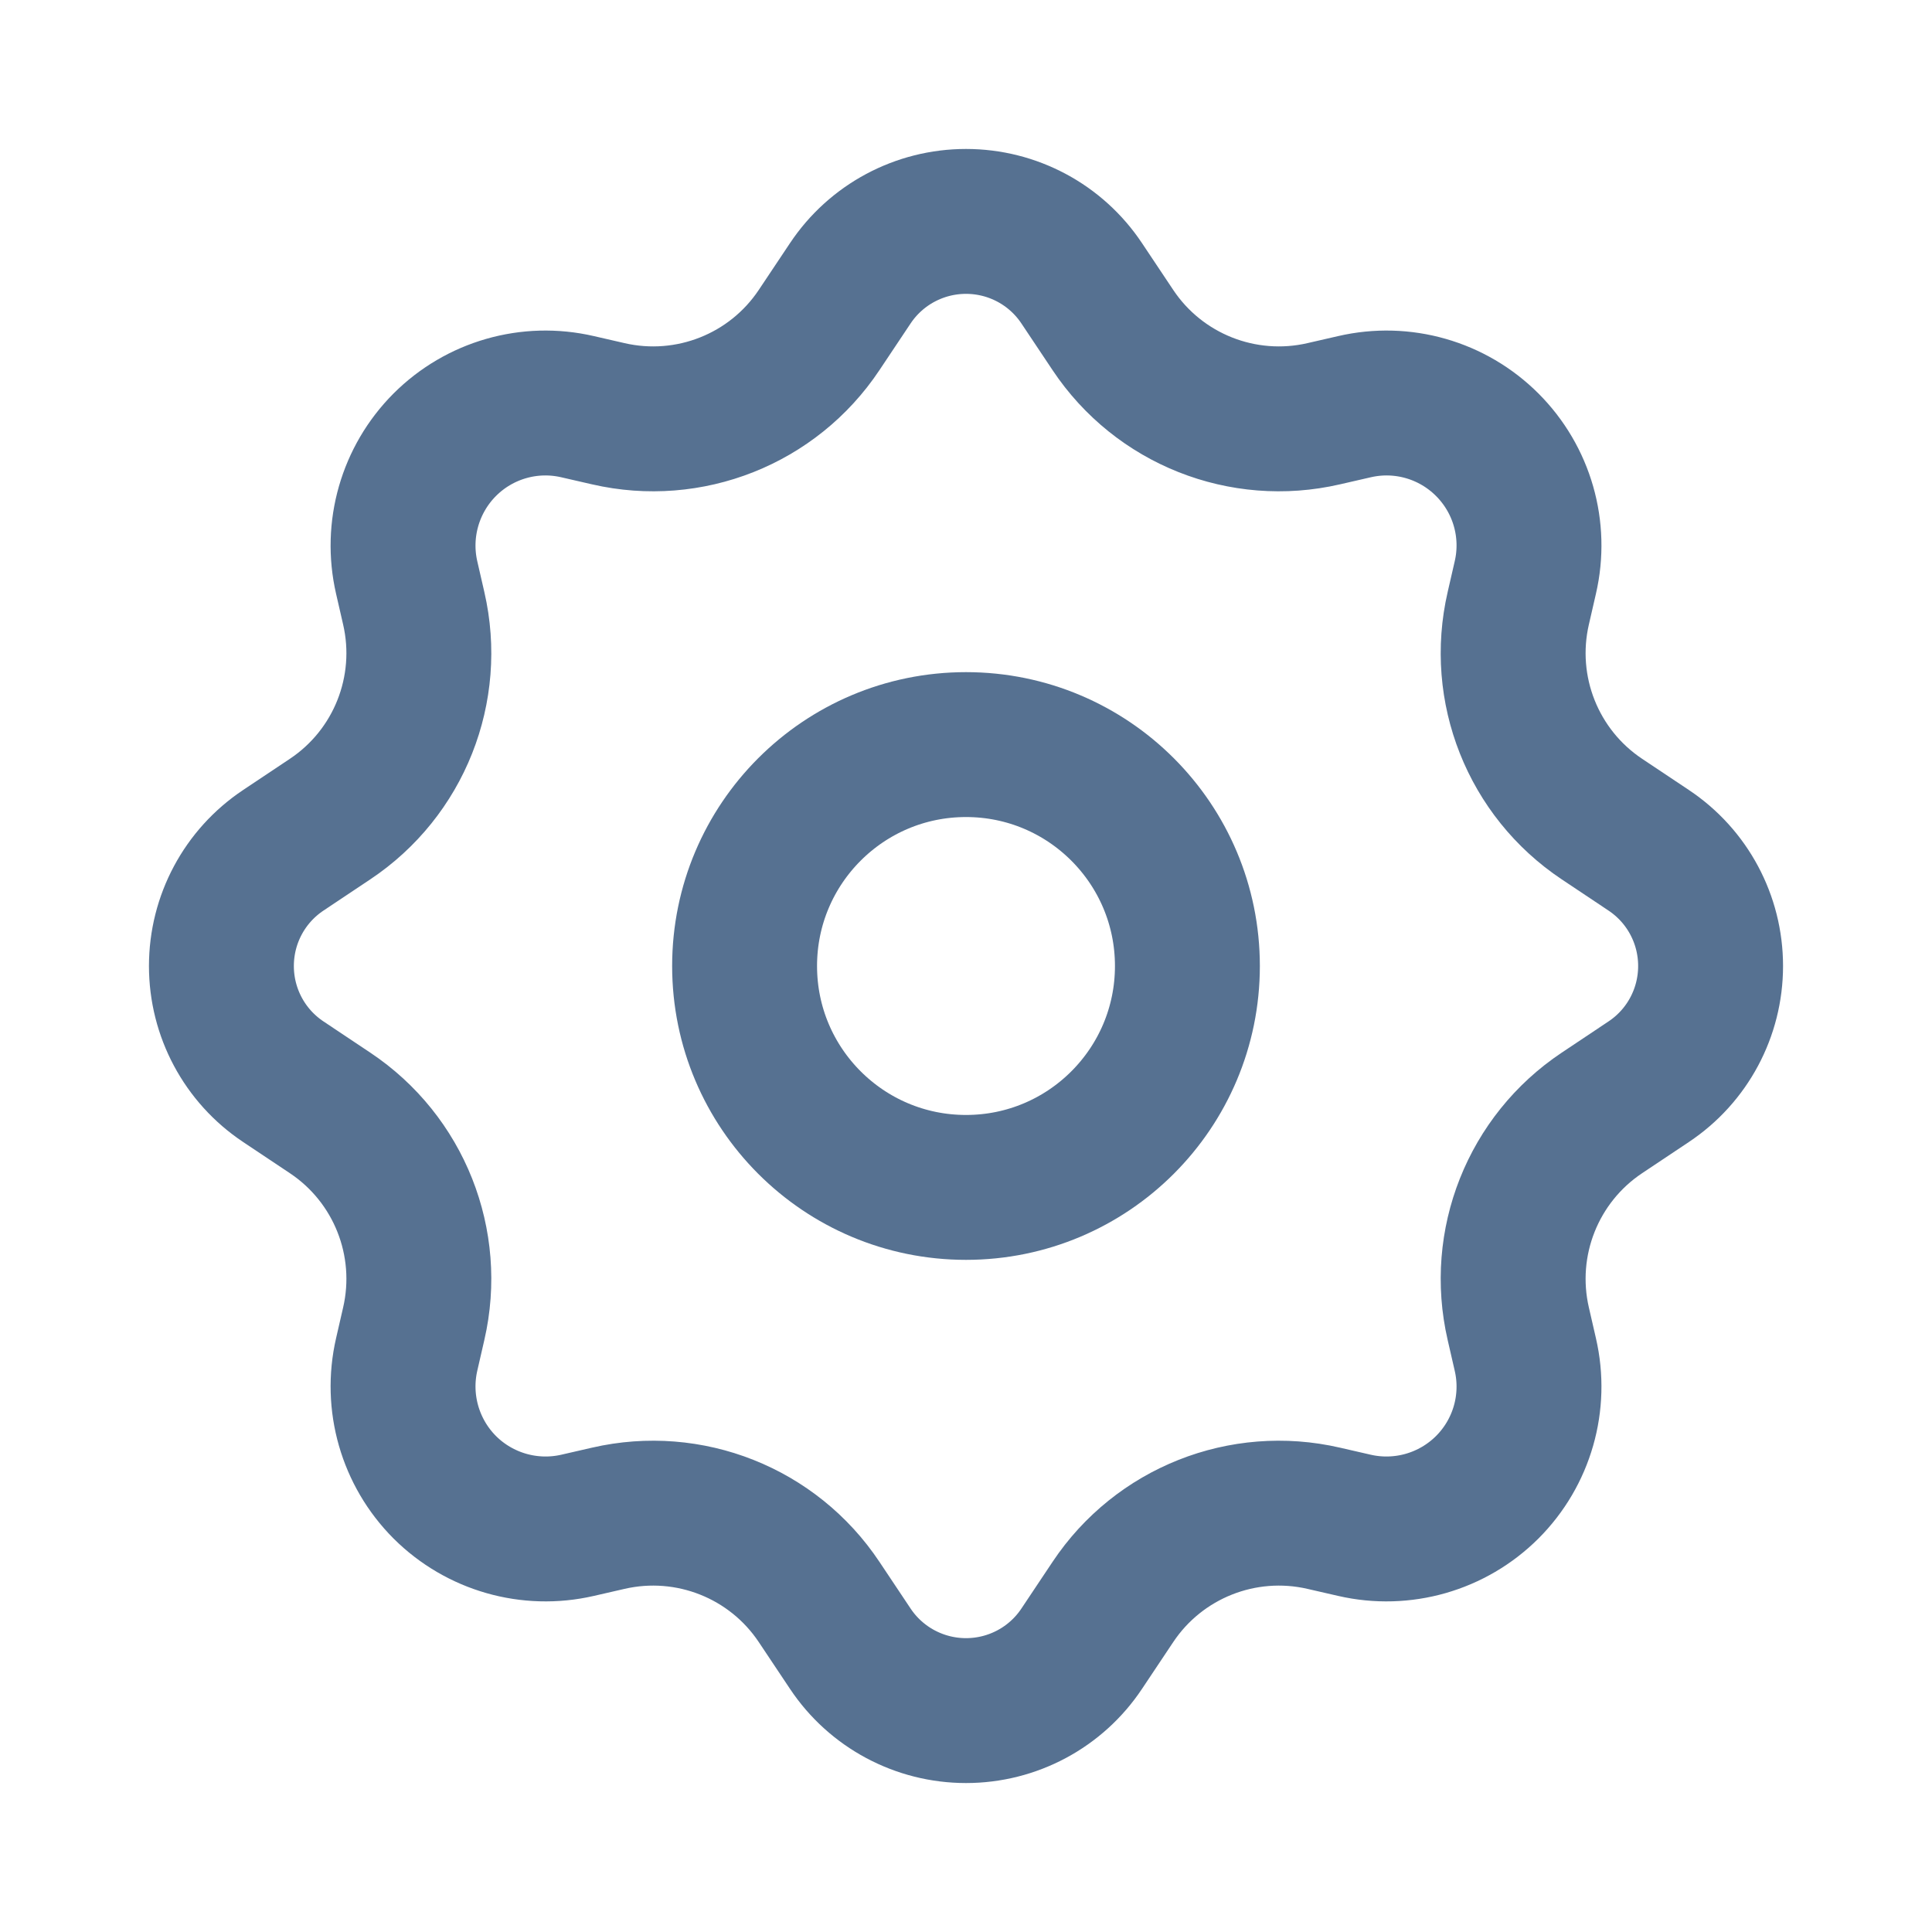
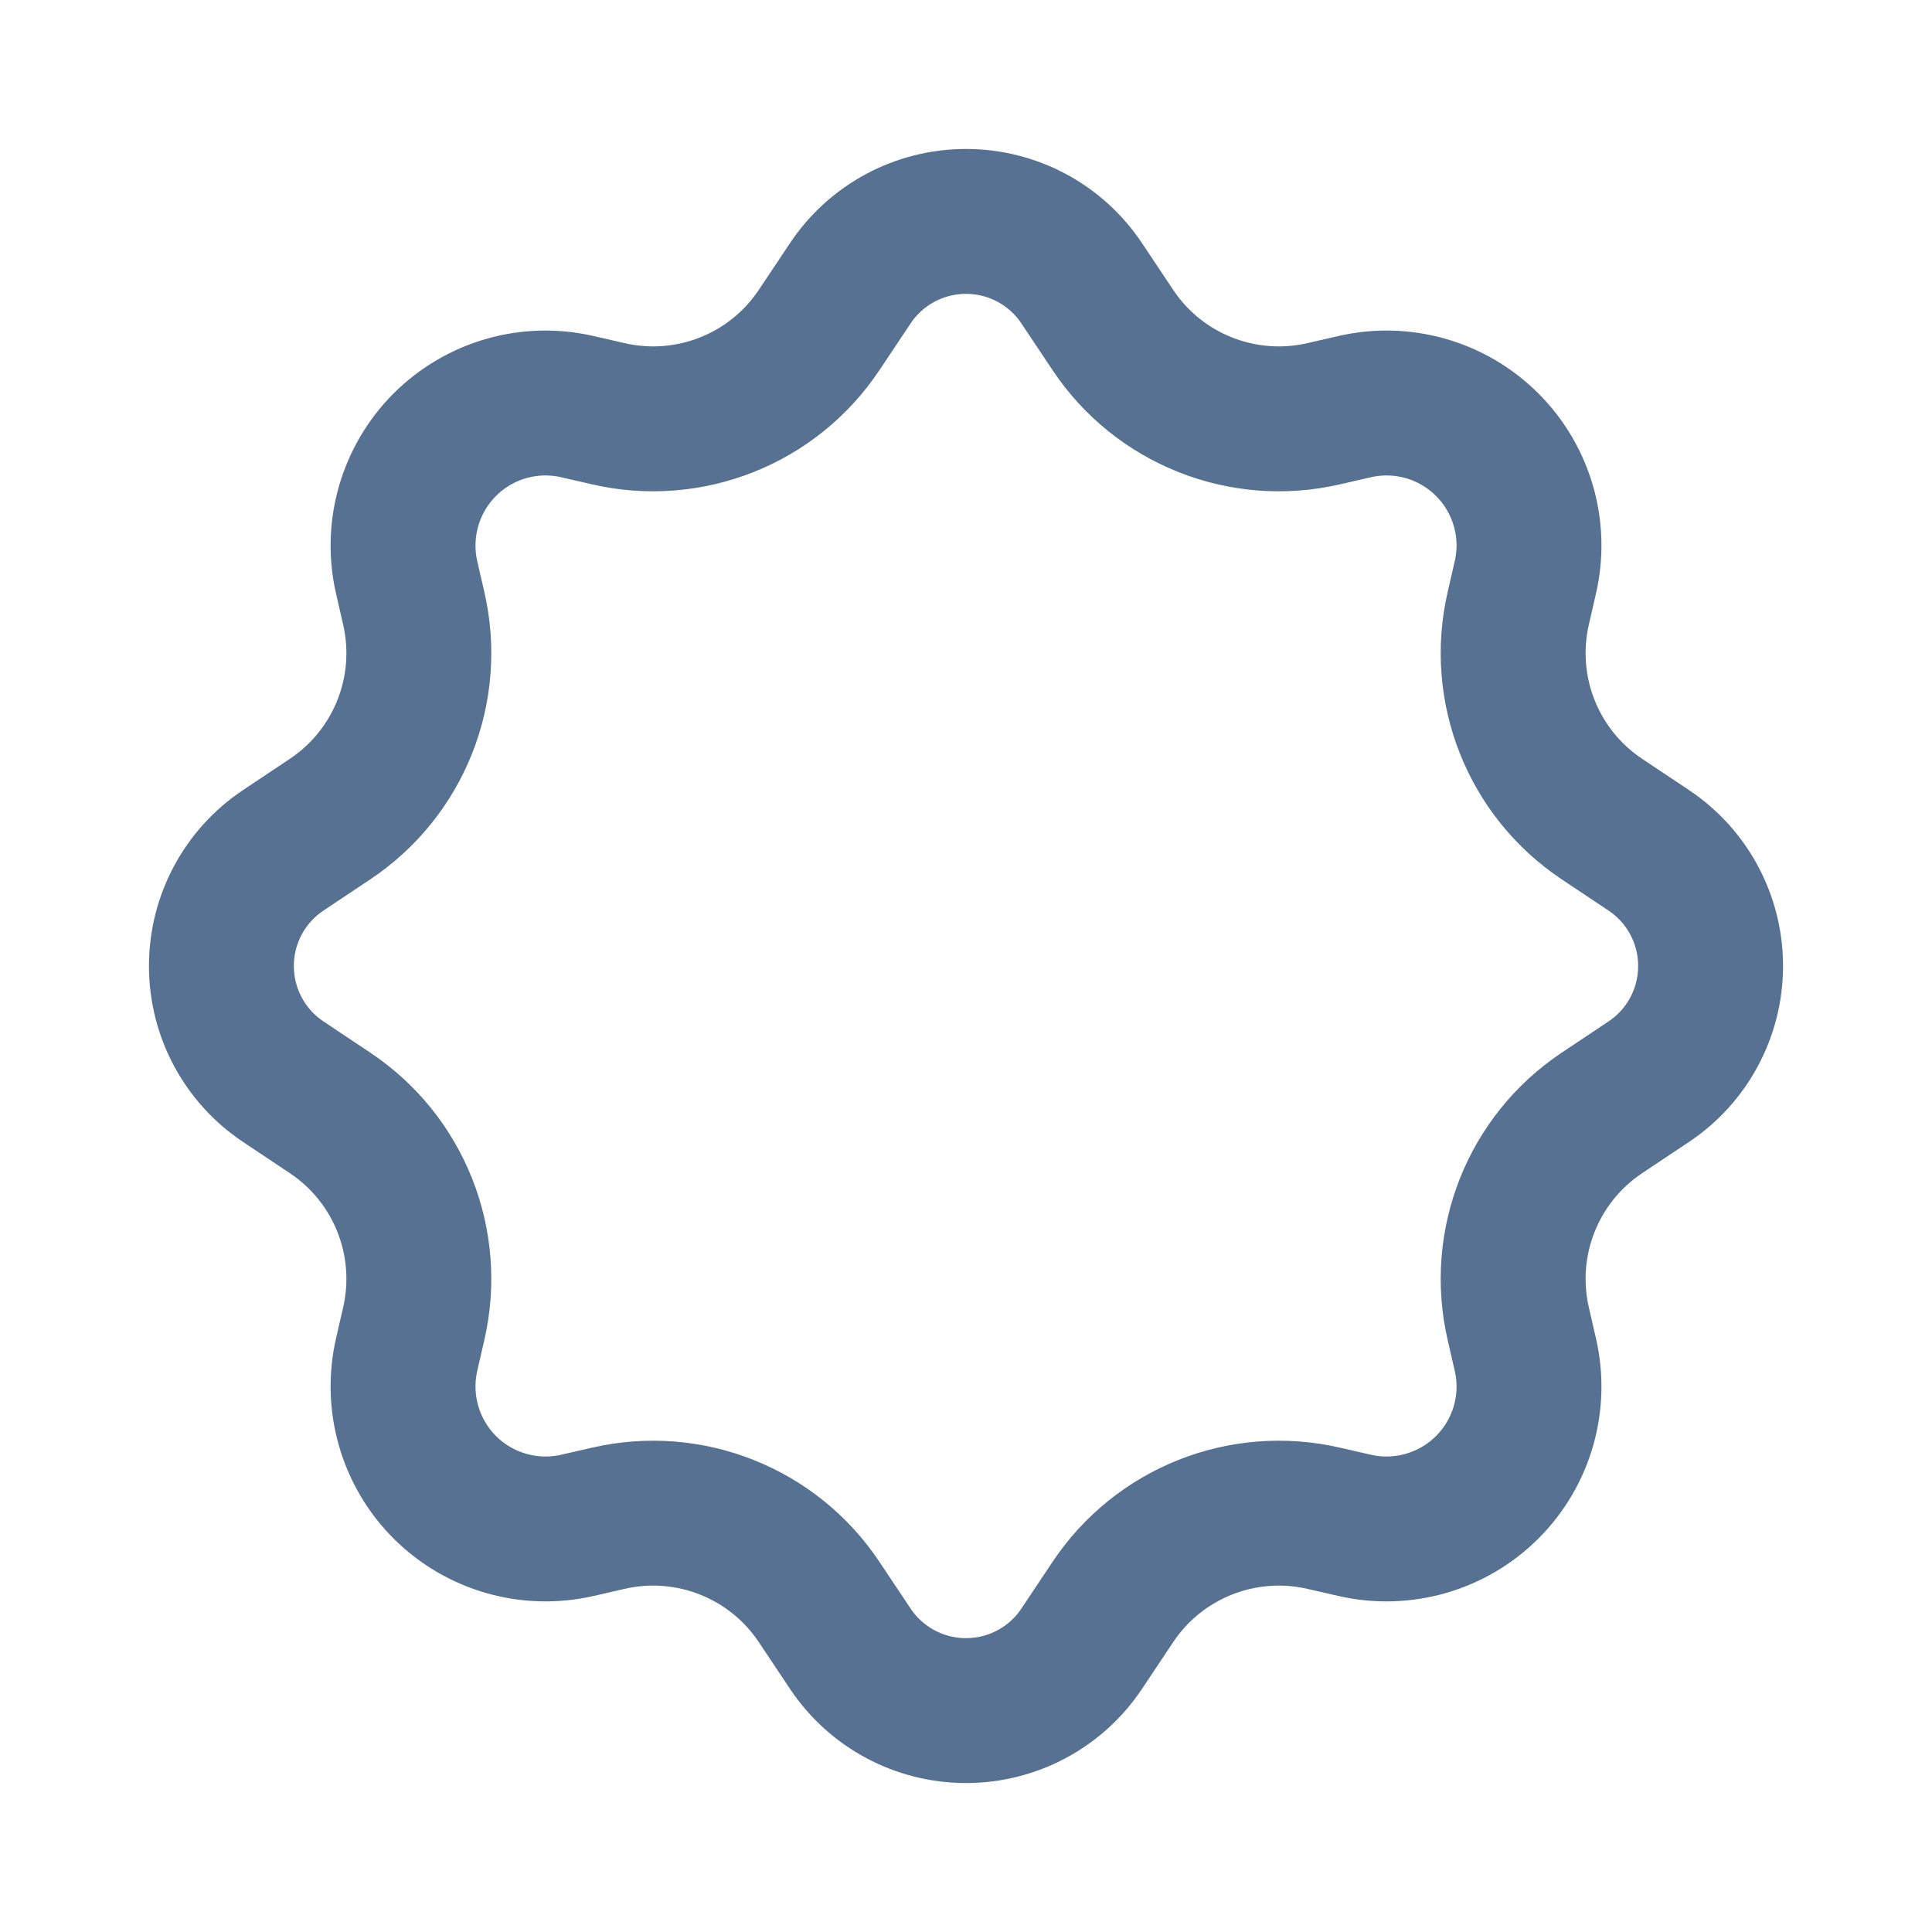
<svg xmlns="http://www.w3.org/2000/svg" width="20" height="20" viewBox="0 0 20 20" fill="none">
  <path d="M6.297 4.283L5.979 4.21C5.483 4.095 4.964 4.244 4.604 4.604C4.245 4.964 4.096 5.483 4.21 5.979L4.283 6.297C4.476 7.134 4.131 8.003 3.417 8.479L2.933 8.802C2.532 9.069 2.292 9.518 2.292 10C2.292 10.482 2.532 10.931 2.933 11.198L3.417 11.521C4.131 11.997 4.476 12.866 4.283 13.703L4.21 14.021C4.096 14.517 4.245 15.036 4.604 15.396C4.964 15.755 5.483 15.904 5.979 15.79L6.297 15.717C7.134 15.524 8.003 15.869 8.479 16.583L8.802 17.067C9.069 17.468 9.519 17.708 10 17.708C10.482 17.708 10.931 17.468 11.198 17.067L11.521 16.583C11.997 15.869 12.866 15.524 13.703 15.717L14.021 15.79C14.517 15.904 15.036 15.755 15.396 15.396C15.756 15.036 15.905 14.517 15.79 14.021L15.717 13.703C15.524 12.866 15.869 11.997 16.583 11.521L17.067 11.198C17.468 10.931 17.708 10.482 17.708 10C17.708 9.518 17.468 9.069 17.067 8.802L16.583 8.479C15.869 8.003 15.524 7.134 15.717 6.297L15.79 5.979C15.905 5.483 15.756 4.964 15.396 4.604C15.036 4.244 14.517 4.095 14.021 4.21L13.703 4.283C12.866 4.476 11.997 4.131 11.521 3.417L11.198 2.933C10.931 2.532 10.482 2.292 10 2.292C9.519 2.292 9.069 2.532 8.802 2.933L8.479 3.417C8.003 4.131 7.134 4.476 6.297 4.283Z" stroke="#567191" stroke-width="1.5" stroke-linejoin="round" />
-   <path d="M12.292 10C12.292 11.266 11.266 12.292 10 12.292C8.734 12.292 7.708 11.266 7.708 10C7.708 8.734 8.734 7.708 10 7.708C11.266 7.708 12.292 8.734 12.292 10Z" stroke="#567191" stroke-width="1.5" stroke-linejoin="round" />
</svg>